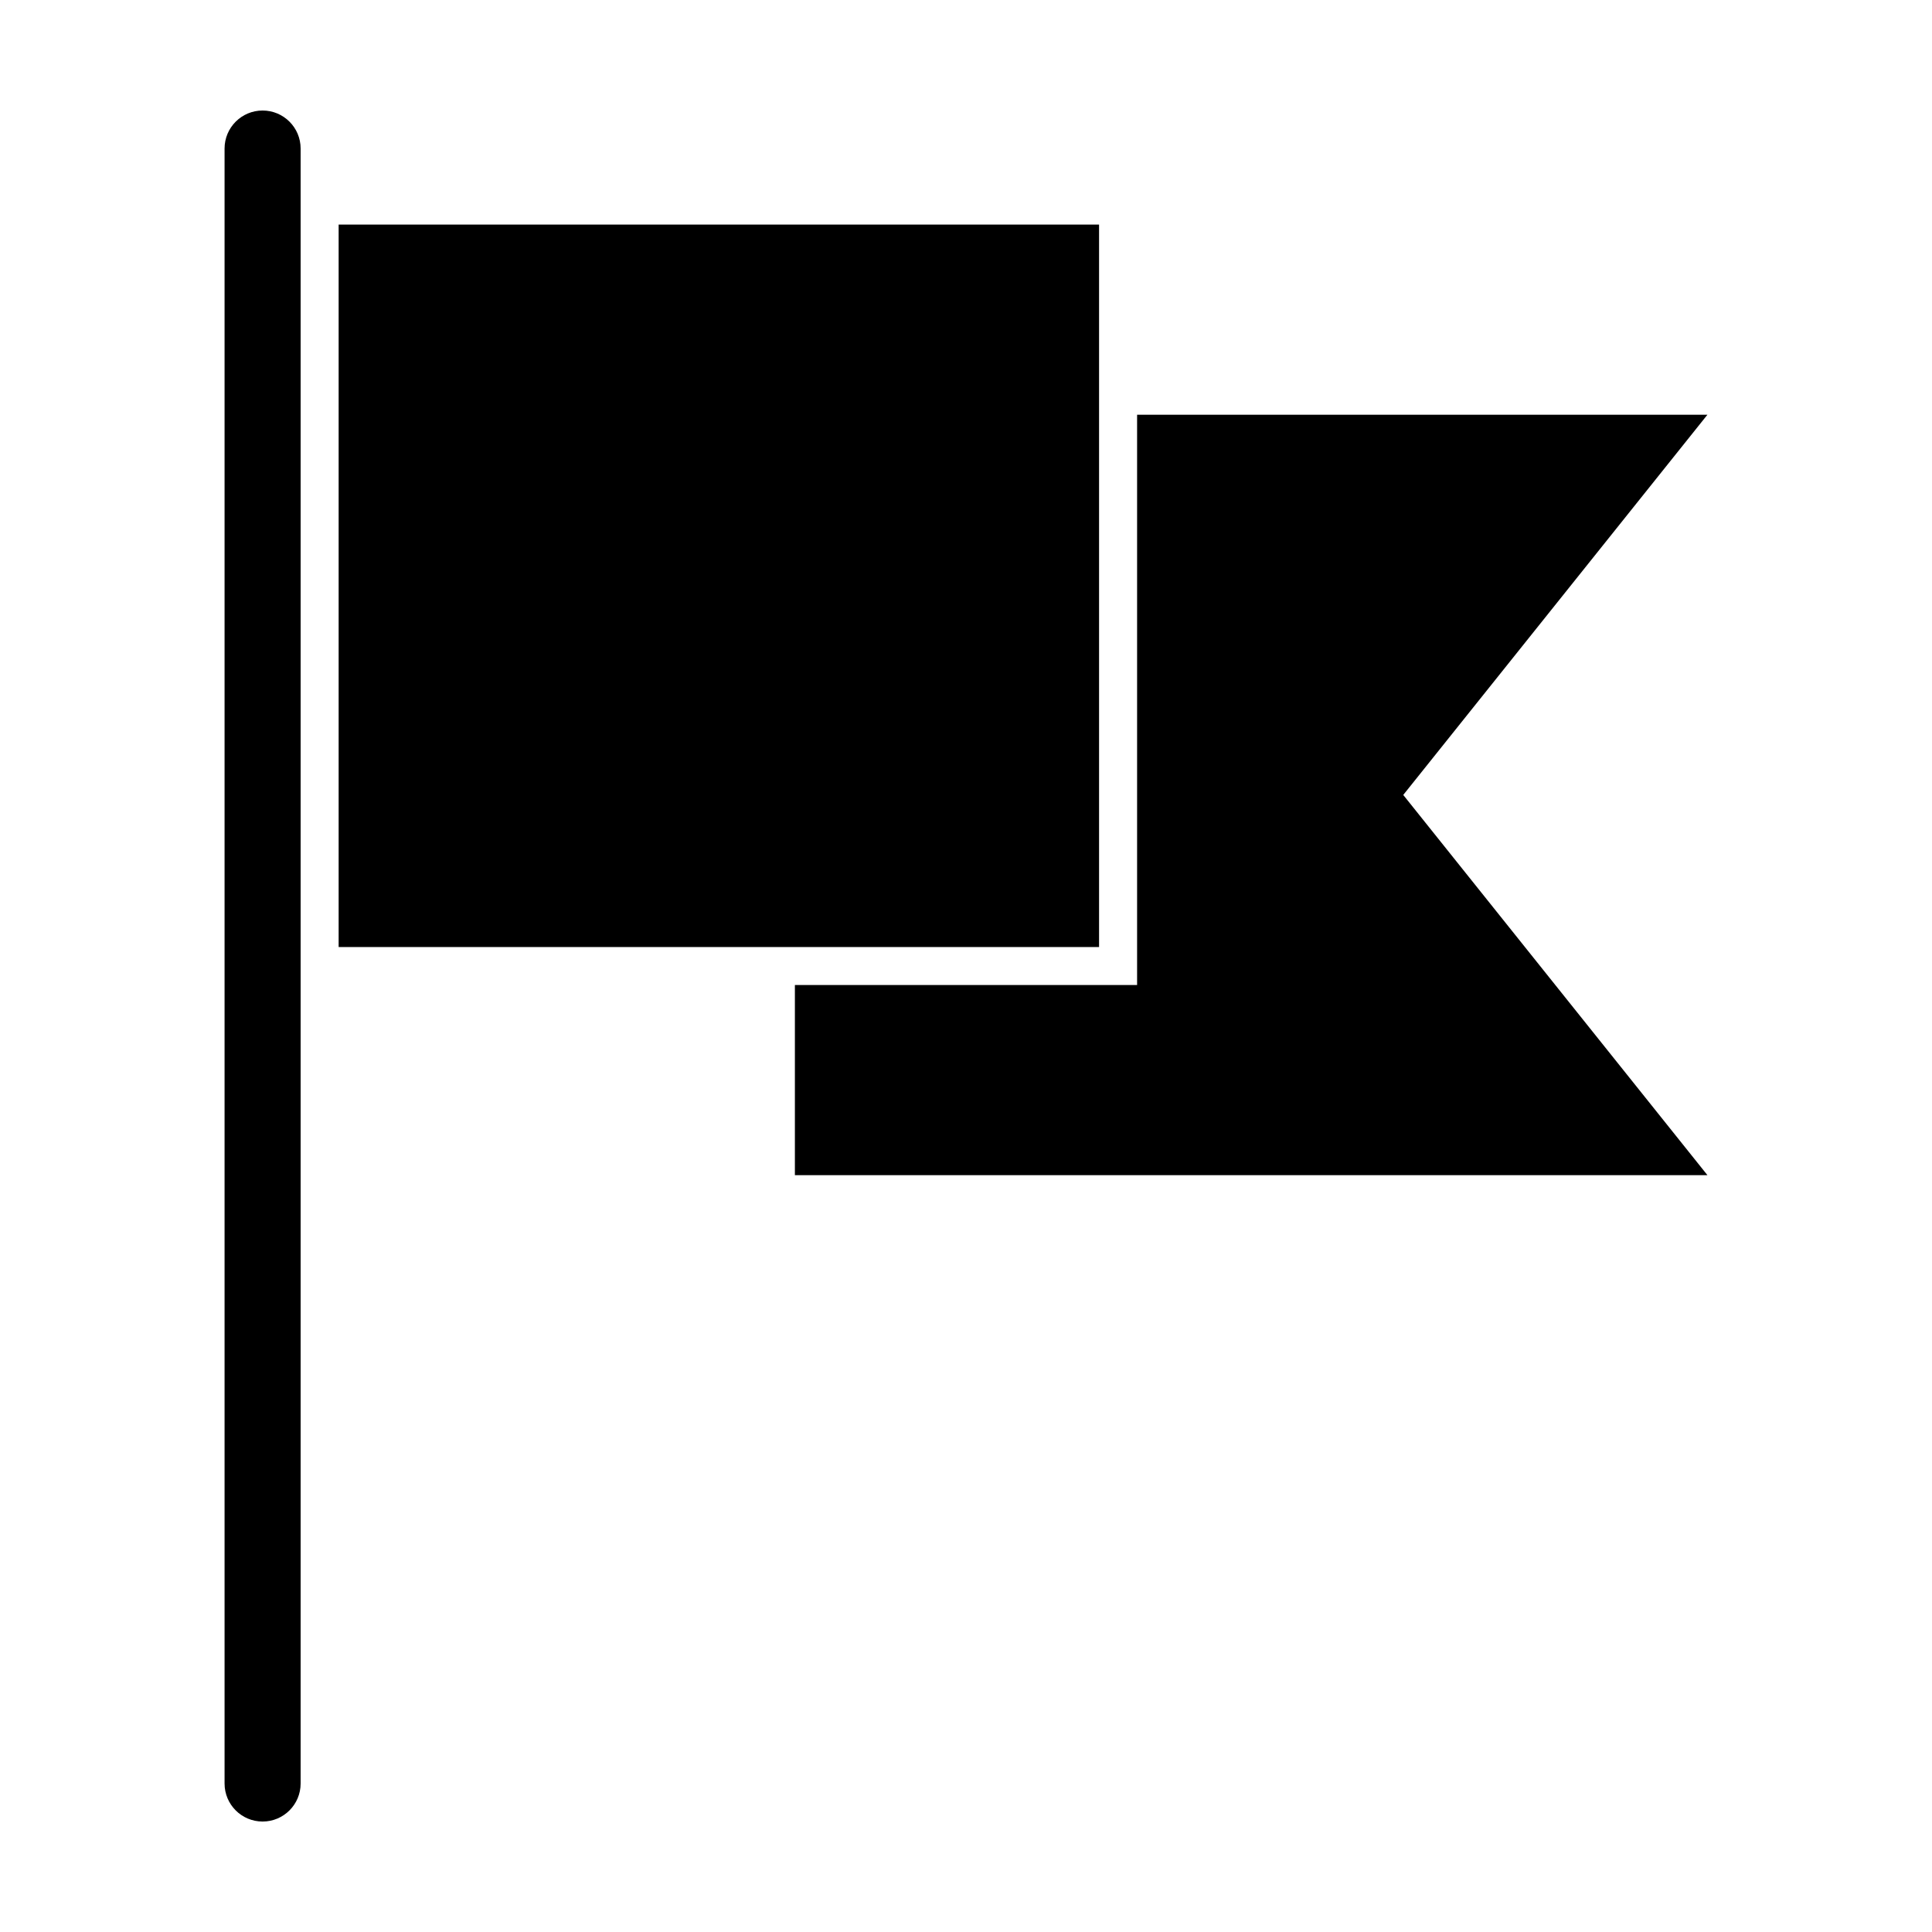
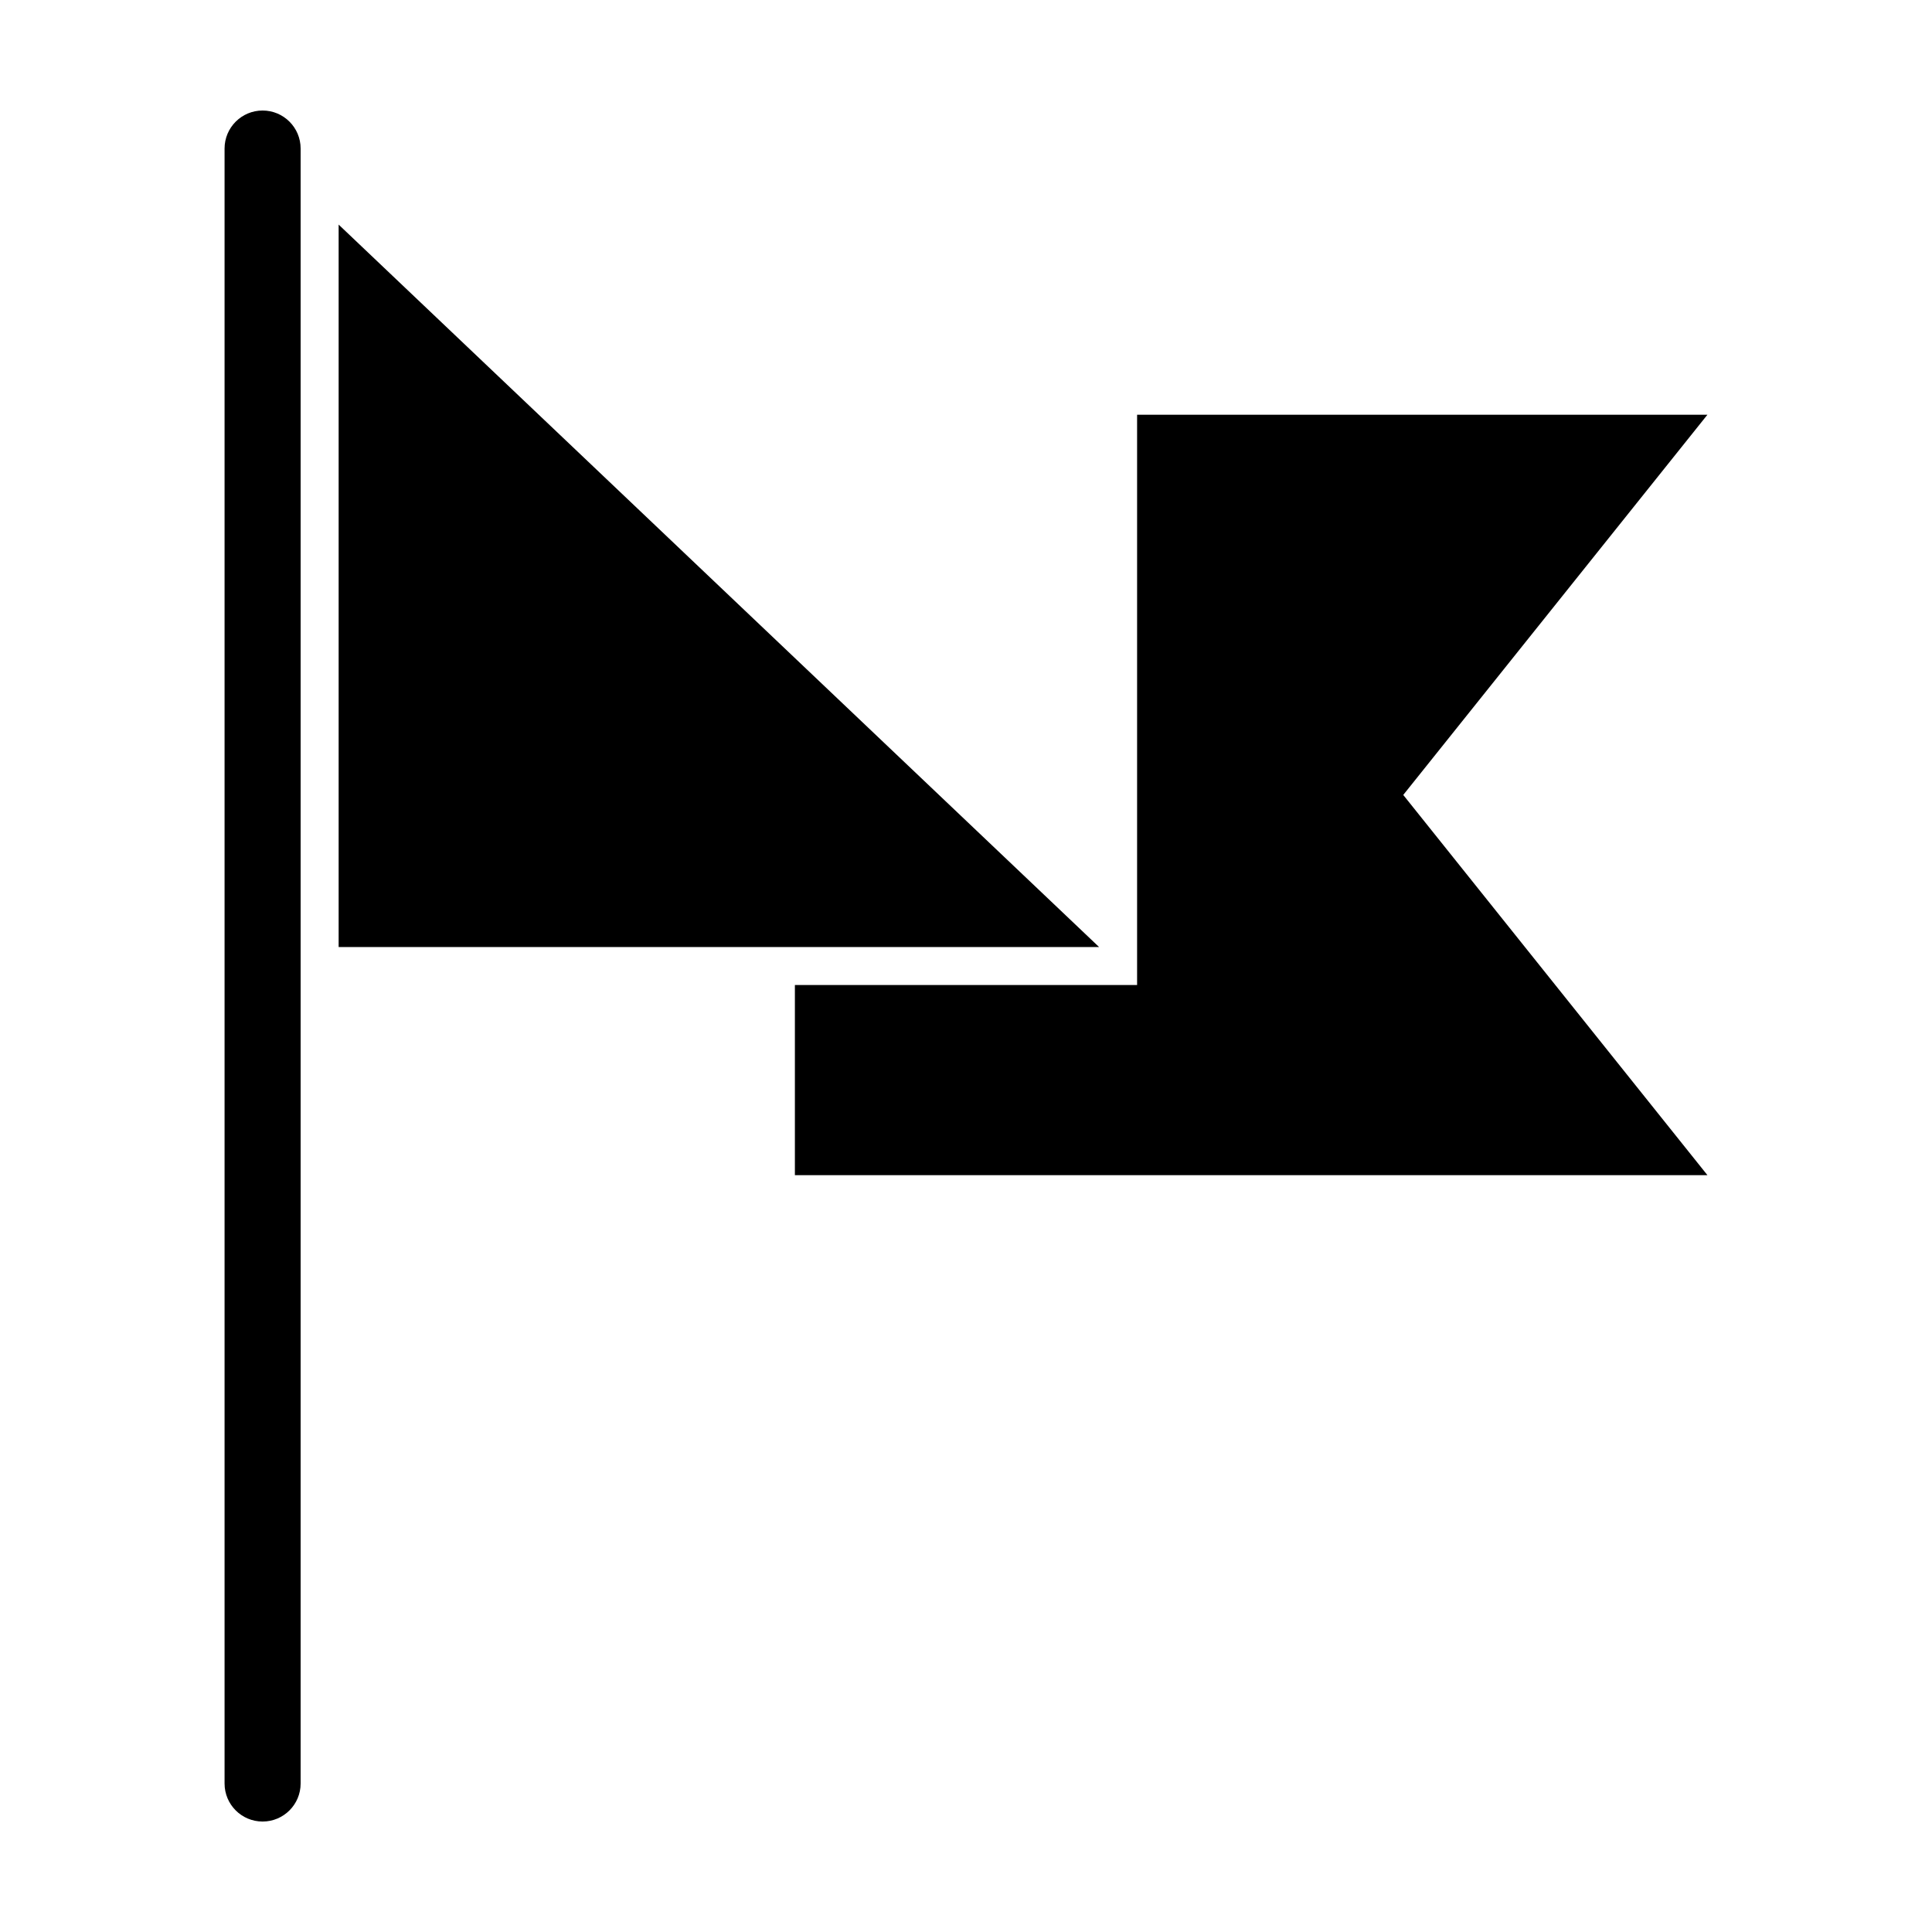
<svg xmlns="http://www.w3.org/2000/svg" fill="#000000" width="800px" height="800px" version="1.1" viewBox="144 144 512 512">
-   <path d="m213.59 173.29c-5.566 0-10.078 4.512-10.078 10.078v433.28c0 5.566 4.512 10.078 10.078 10.078s10.078-4.512 10.078-10.078v-433.28c0-5.566-4.512-10.078-10.078-10.078zm20.152 30.23v191.45h201.52v-191.45zm211.6 50.383v151.14h-90.688v50.383h241.83l-80.609-100.76 80.609-100.76z" />
+   <path d="m213.59 173.29c-5.566 0-10.078 4.512-10.078 10.078v433.28c0 5.566 4.512 10.078 10.078 10.078s10.078-4.512 10.078-10.078v-433.28c0-5.566-4.512-10.078-10.078-10.078zm20.152 30.23v191.45h201.52zm211.6 50.383v151.14h-90.688v50.383h241.83l-80.609-100.76 80.609-100.76z" />
</svg>